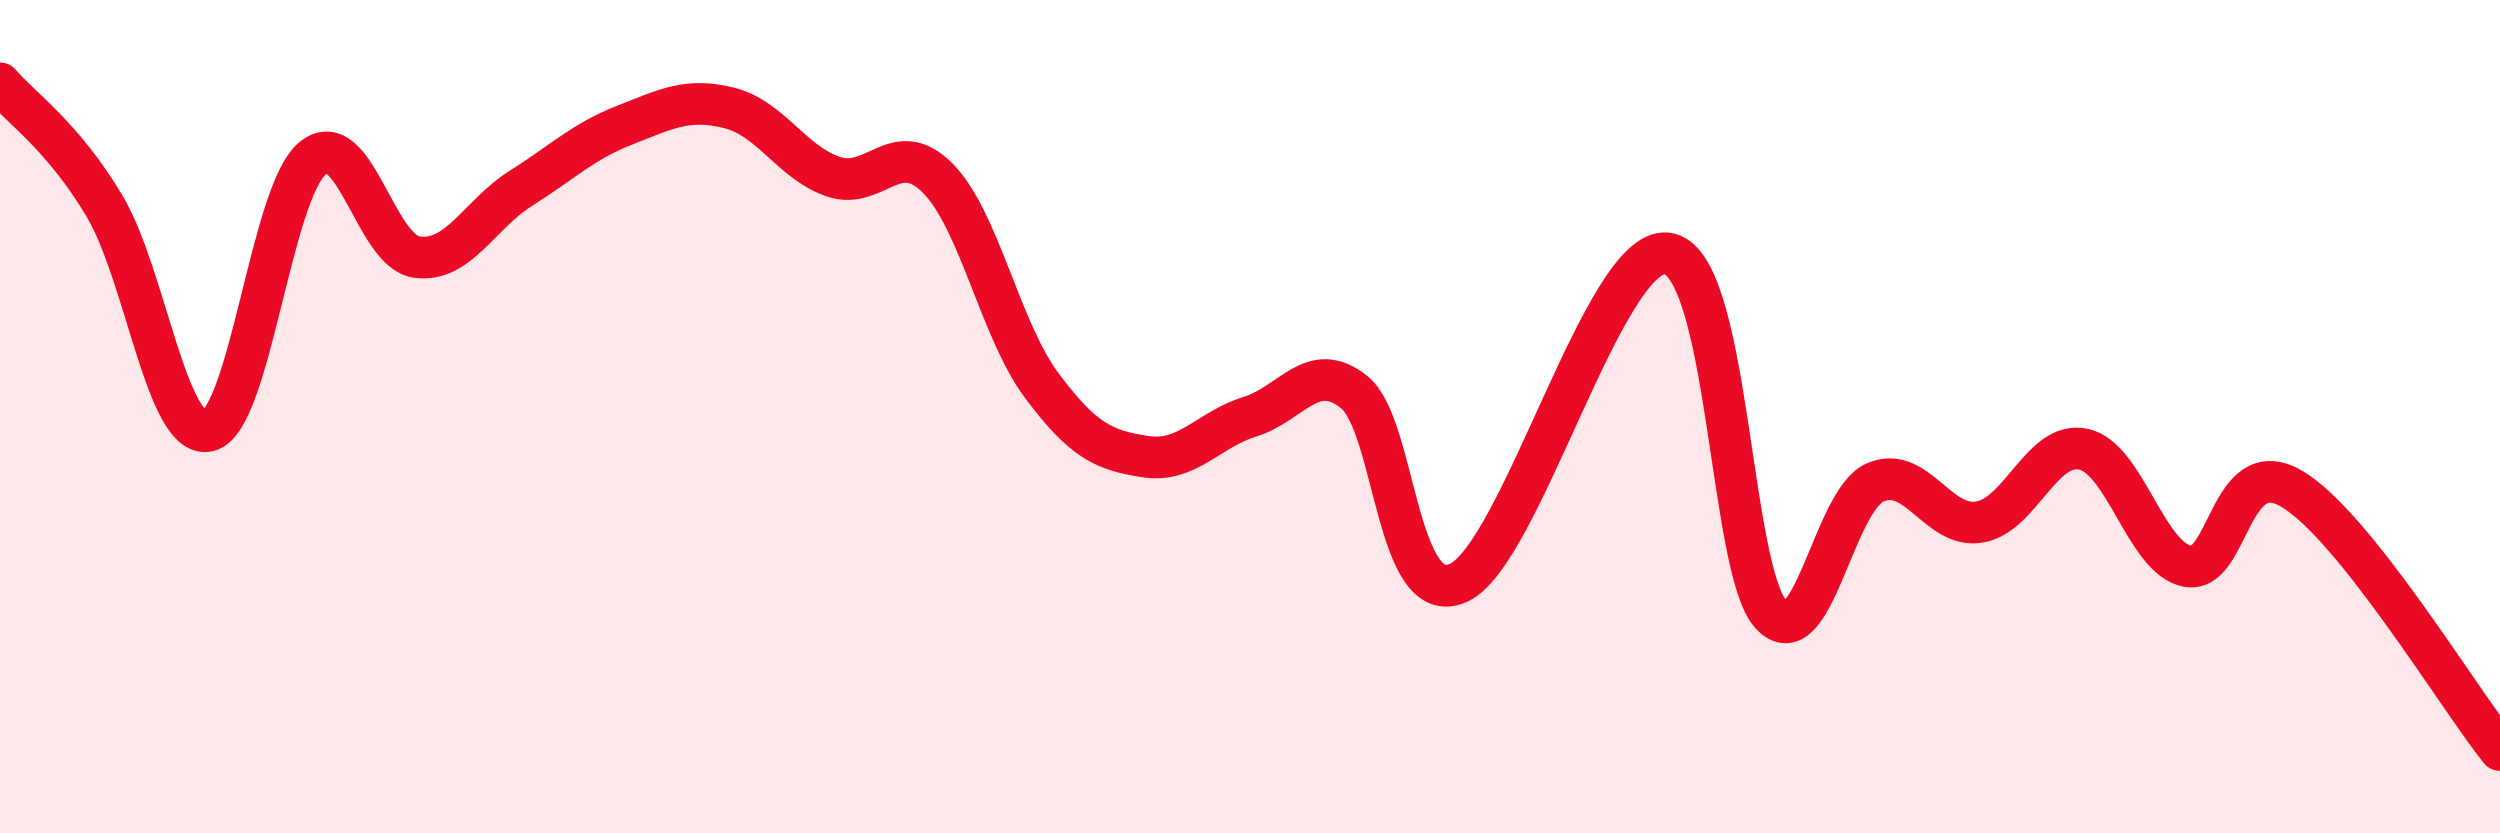
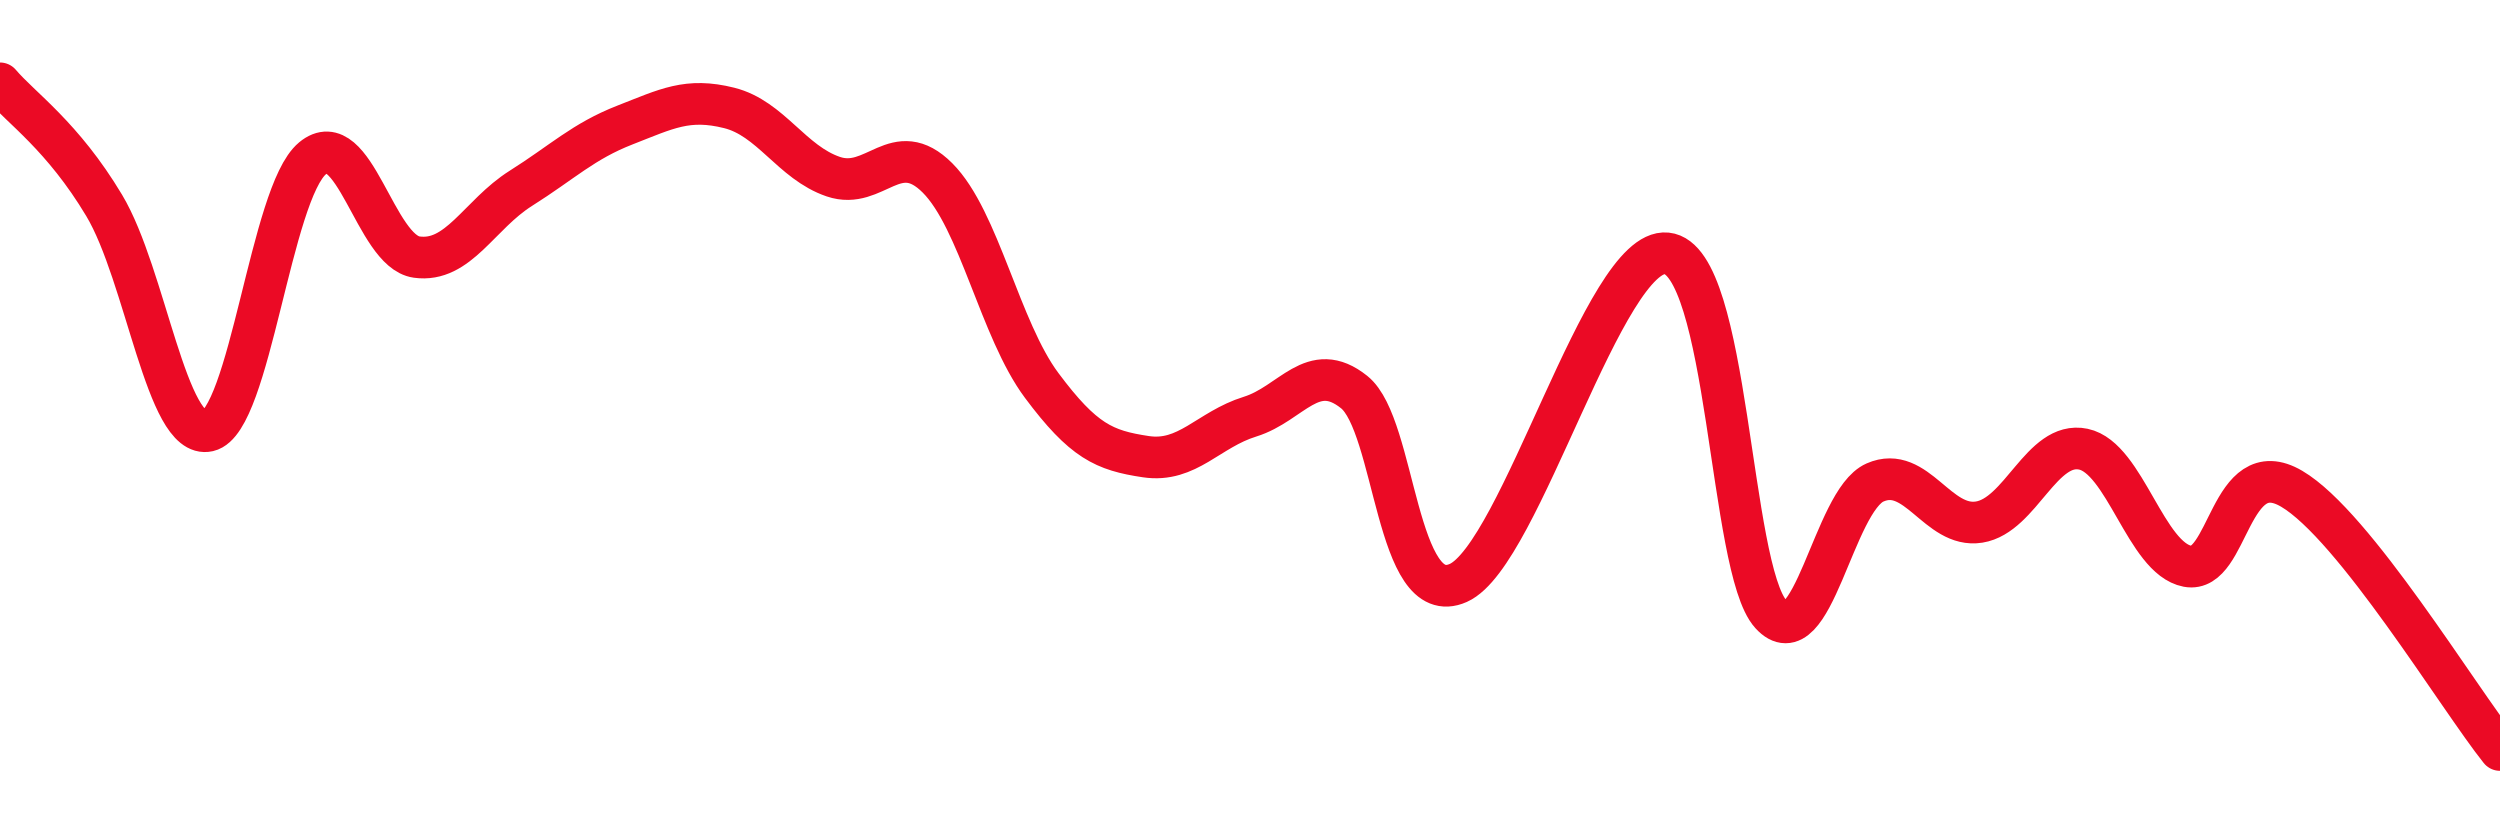
<svg xmlns="http://www.w3.org/2000/svg" width="60" height="20" viewBox="0 0 60 20">
-   <path d="M 0,2 C 0.5,2.59 1.5,3.26 2.5,4.93 C 3.5,6.6 4,10.57 5,10.34 C 6,10.11 6.5,4.63 7.5,3.8 C 8.5,2.97 9,6.03 10,6.17 C 11,6.31 11.5,5.15 12.5,4.52 C 13.5,3.89 14,3.39 15,3 C 16,2.61 16.5,2.34 17.5,2.59 C 18.5,2.84 19,3.9 20,4.24 C 21,4.58 21.5,3.27 22.5,4.27 C 23.5,5.27 24,7.91 25,9.25 C 26,10.59 26.5,10.81 27.5,10.96 C 28.5,11.11 29,10.31 30,10 C 31,9.69 31.5,8.61 32.5,9.41 C 33.5,10.21 33.5,14.66 35,13.99 C 36.5,13.32 38.5,5.93 40,6.08 C 41.5,6.23 41.5,13.64 42.5,14.74 C 43.5,15.84 44,12.02 45,11.58 C 46,11.14 46.5,12.69 47.5,12.53 C 48.5,12.37 49,10.57 50,10.78 C 51,10.99 51.5,13.4 52.5,13.59 C 53.5,13.78 53.5,10.85 55,11.73 C 56.5,12.61 59,16.75 60,18L60 20L0 20Z" fill="#EB0A25" opacity="0.1" stroke-linecap="round" stroke-linejoin="round" />
  <path d="M 0,2 C 0.5,2.59 1.5,3.26 2.5,4.93 C 3.5,6.6 4,10.57 5,10.34 C 6,10.11 6.5,4.63 7.5,3.8 C 8.5,2.97 9,6.03 10,6.17 C 11,6.31 11.5,5.15 12.5,4.52 C 13.5,3.89 14,3.39 15,3 C 16,2.61 16.5,2.34 17.5,2.59 C 18.5,2.84 19,3.9 20,4.24 C 21,4.58 21.5,3.27 22.5,4.27 C 23.5,5.27 24,7.91 25,9.25 C 26,10.59 26.5,10.81 27.5,10.96 C 28.5,11.11 29,10.31 30,10 C 31,9.69 31.5,8.61 32.5,9.41 C 33.5,10.21 33.5,14.66 35,13.99 C 36.5,13.32 38.5,5.93 40,6.08 C 41.5,6.23 41.5,13.64 42.5,14.74 C 43.5,15.84 44,12.02 45,11.58 C 46,11.14 46.5,12.69 47.5,12.53 C 48.5,12.37 49,10.57 50,10.78 C 51,10.99 51.5,13.4 52.5,13.59 C 53.5,13.78 53.5,10.85 55,11.73 C 56.5,12.61 59,16.75 60,18" stroke="#EB0A25" stroke-width="1" fill="none" stroke-linecap="round" stroke-linejoin="round" />
</svg>